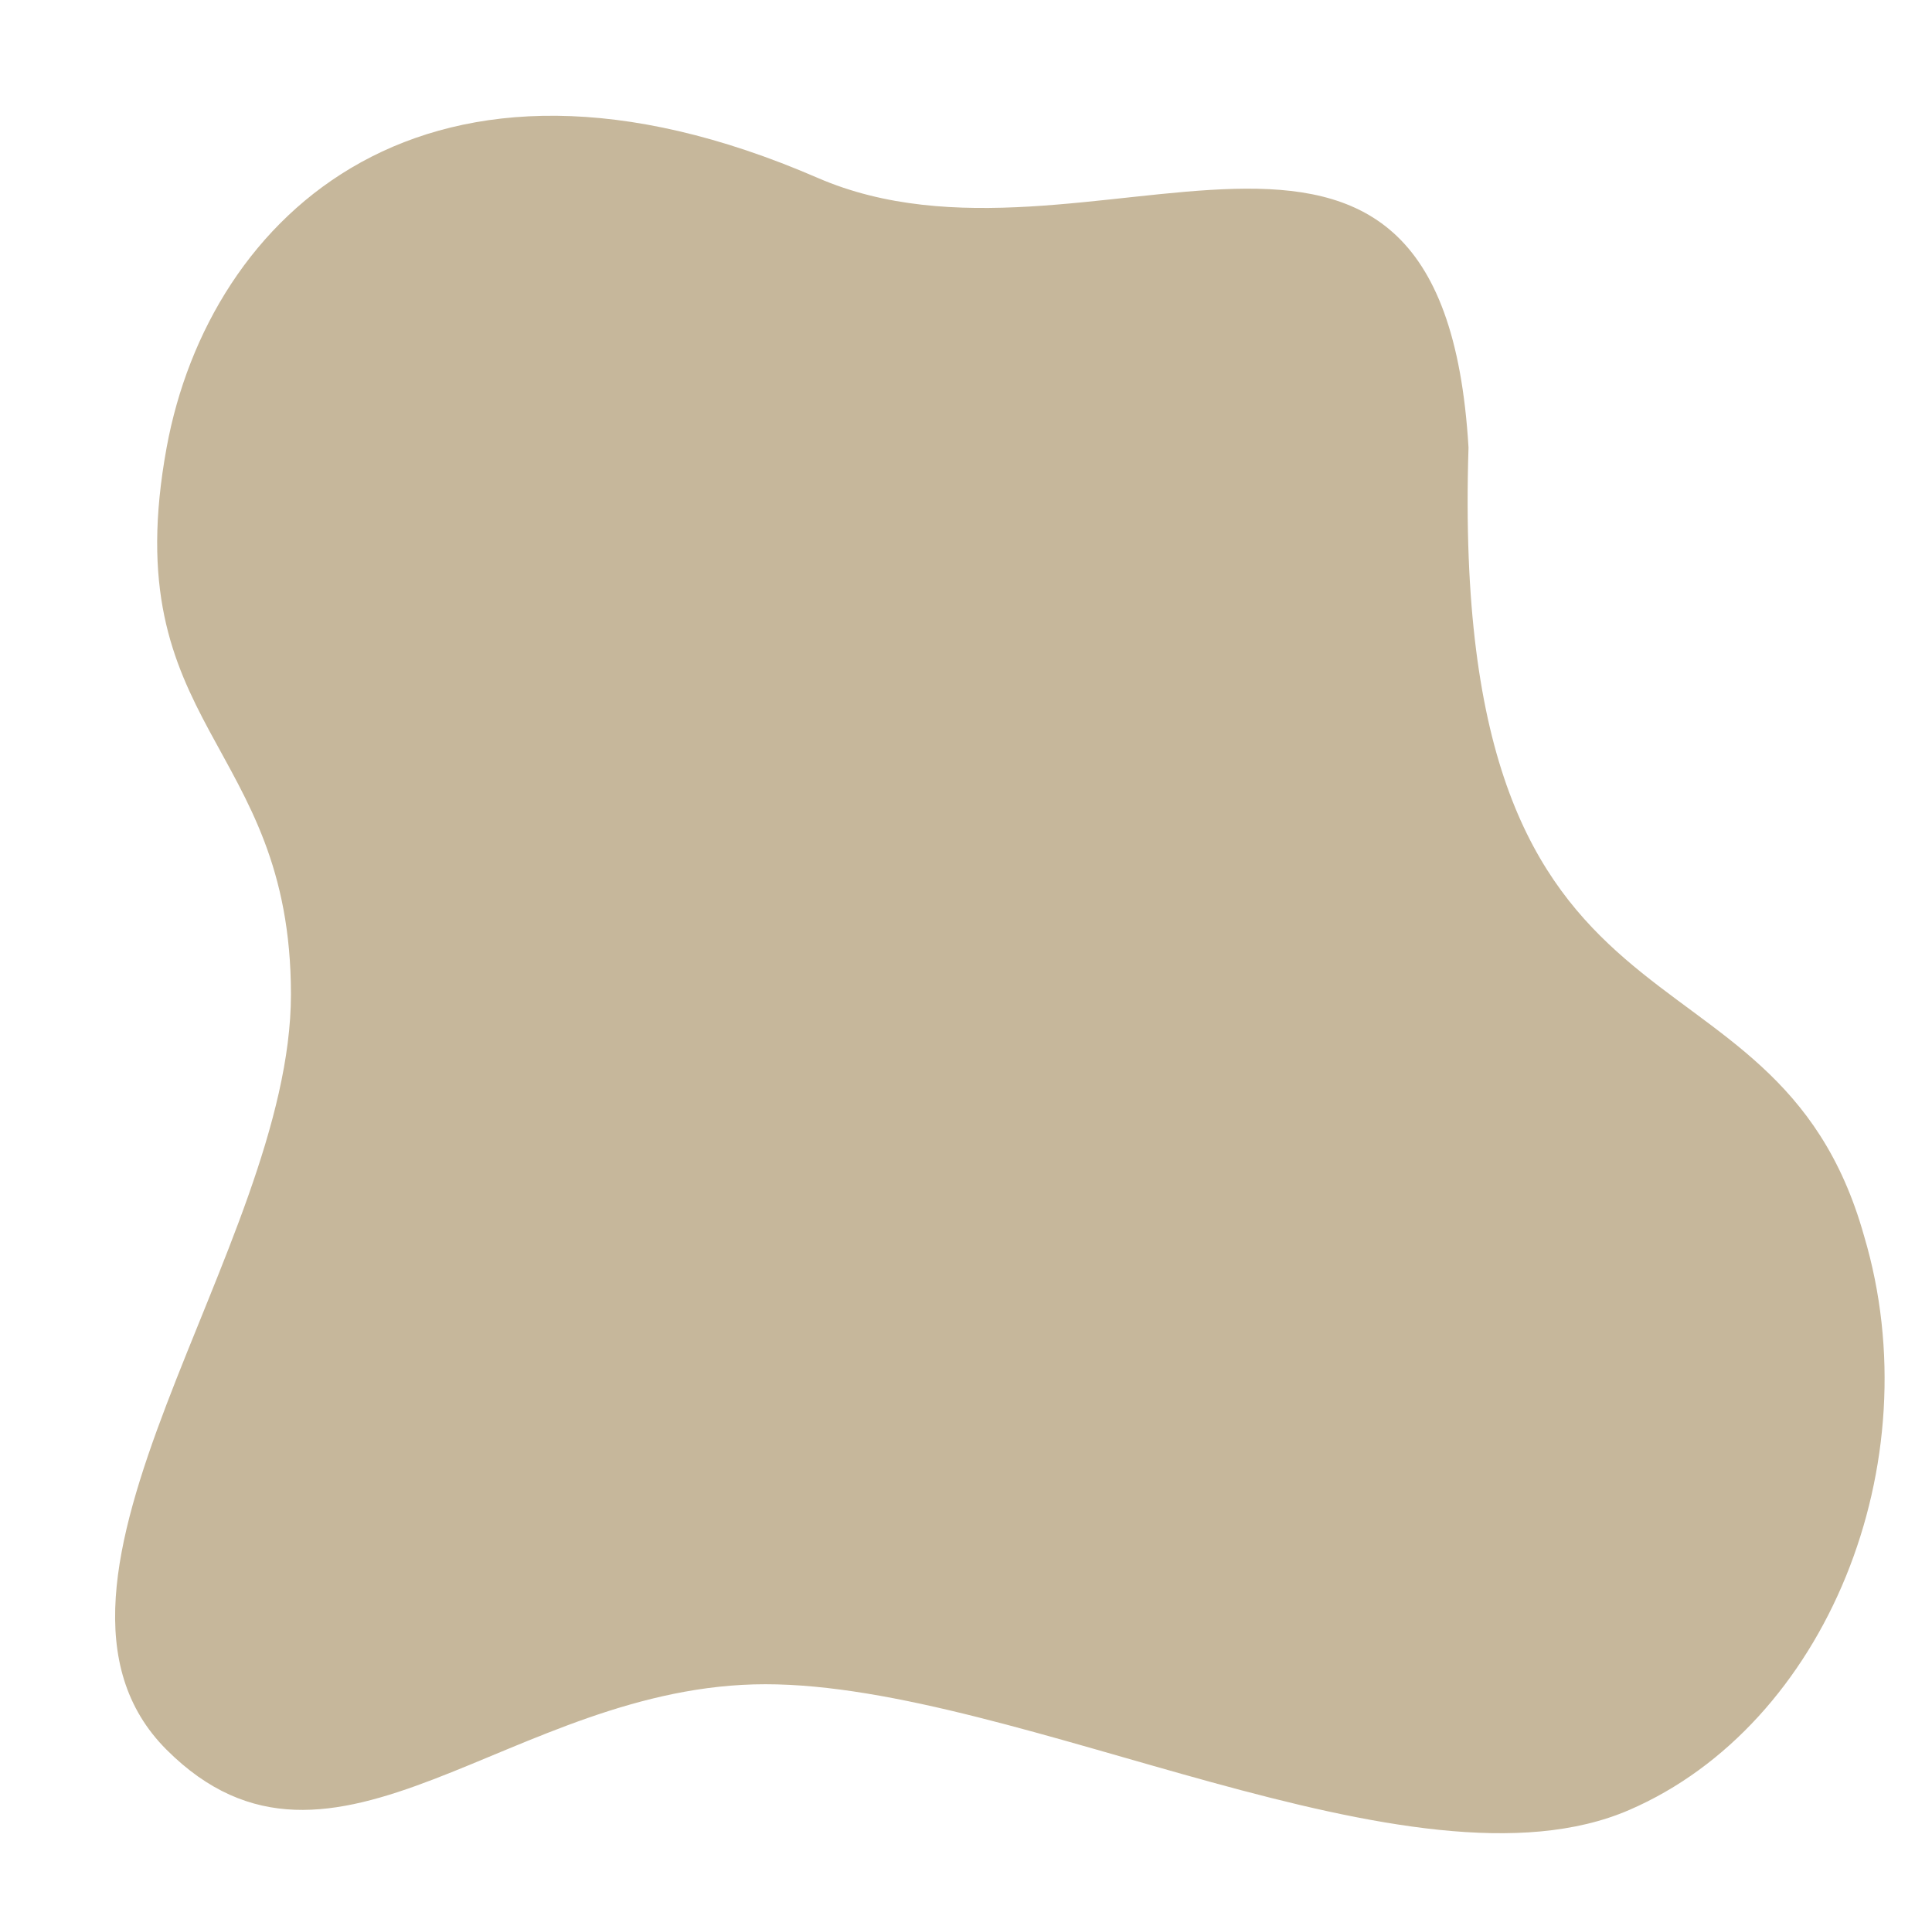
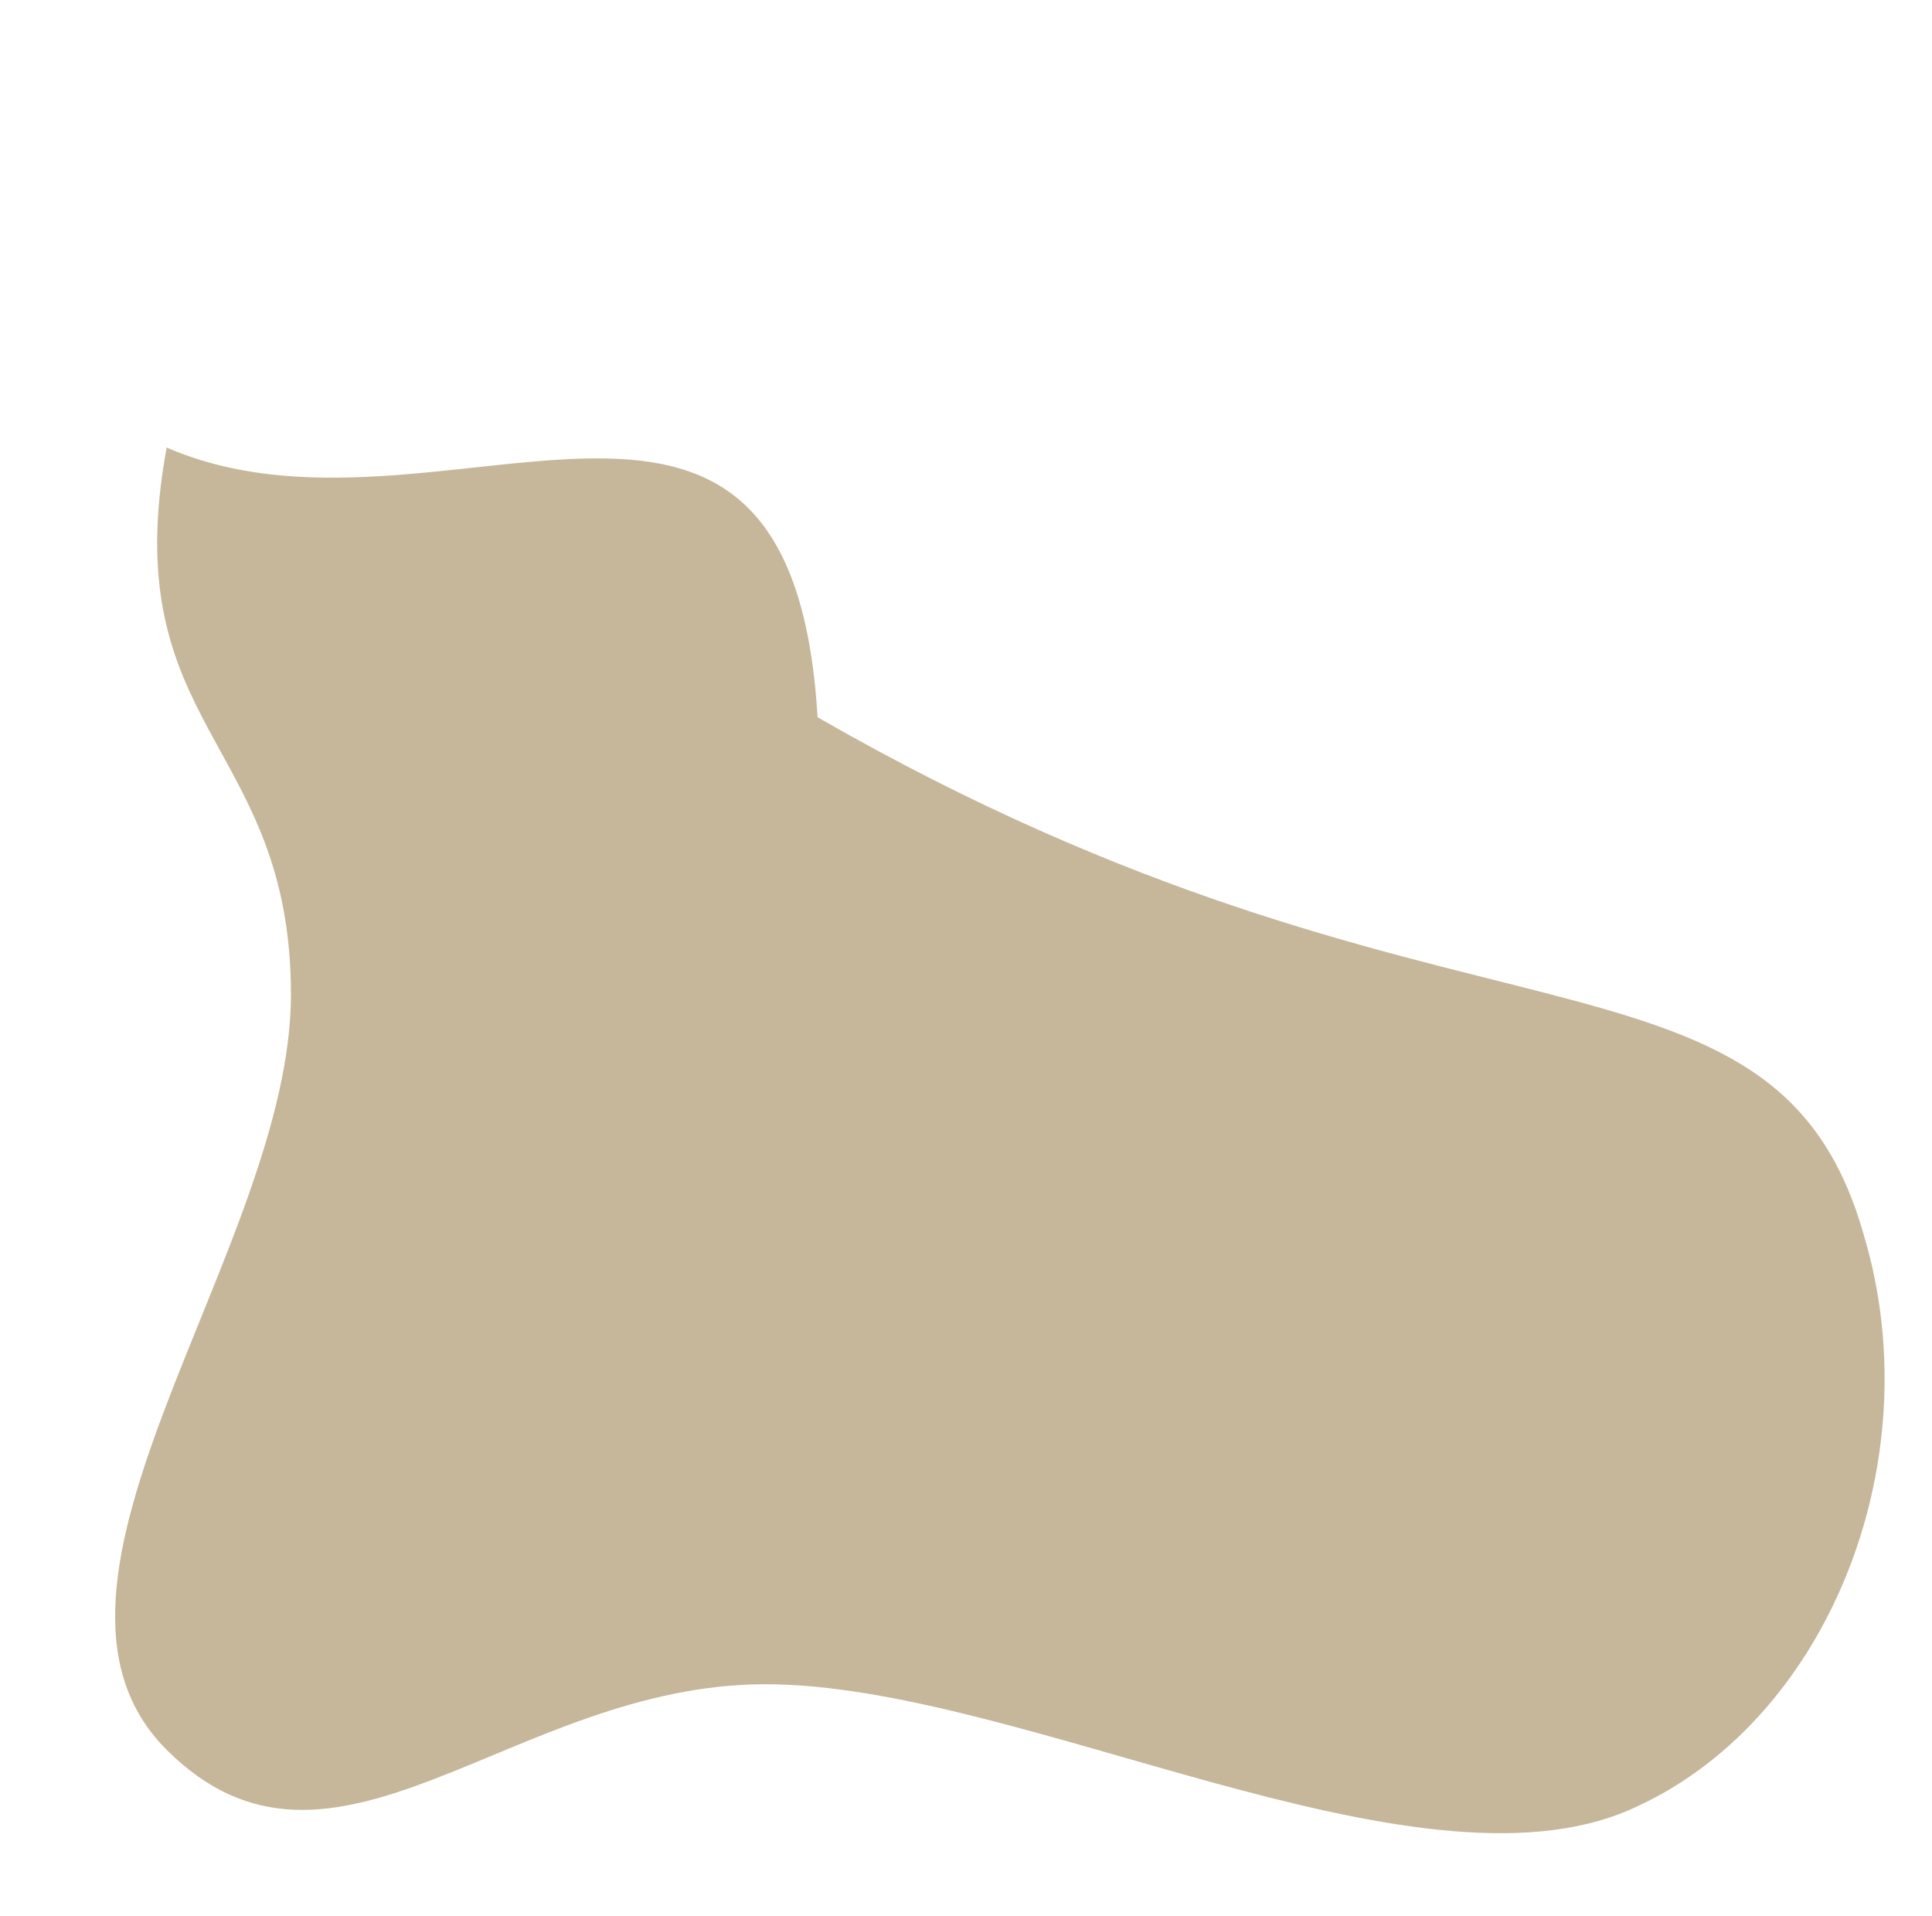
<svg xmlns="http://www.w3.org/2000/svg" height="873.9" preserveAspectRatio="xMidYMid meet" version="1.0" viewBox="167.4 91.8 881.2 873.9" width="881.2" zoomAndPan="magnify">
  <g id="change1_1">
-     <path d="M1017.6,655.4c31,104-17.4,223-107,261.8c-98.6,42.8-278.2-57.3-394.1-57.3s-197.1,105.8-273.1,29.9 s56.7-228.5,56.7-344.5s-80.2-121.1-56.7-249.4c19.4-105.7,118.4-200.4,296.9-123c123.3,53.5,284.8-81.1,296.9,123 C828.1,584.4,976.6,509.4,1017.6,655.4z" fill="#C6B79B" />
+     <path d="M1017.6,655.4c31,104-17.4,223-107,261.8c-98.6,42.8-278.2-57.3-394.1-57.3s-197.1,105.8-273.1,29.9 s56.7-228.5,56.7-344.5s-80.2-121.1-56.7-249.4c123.3,53.5,284.8-81.1,296.9,123 C828.1,584.4,976.6,509.4,1017.6,655.4z" fill="#C6B79B" />
  </g>
</svg>